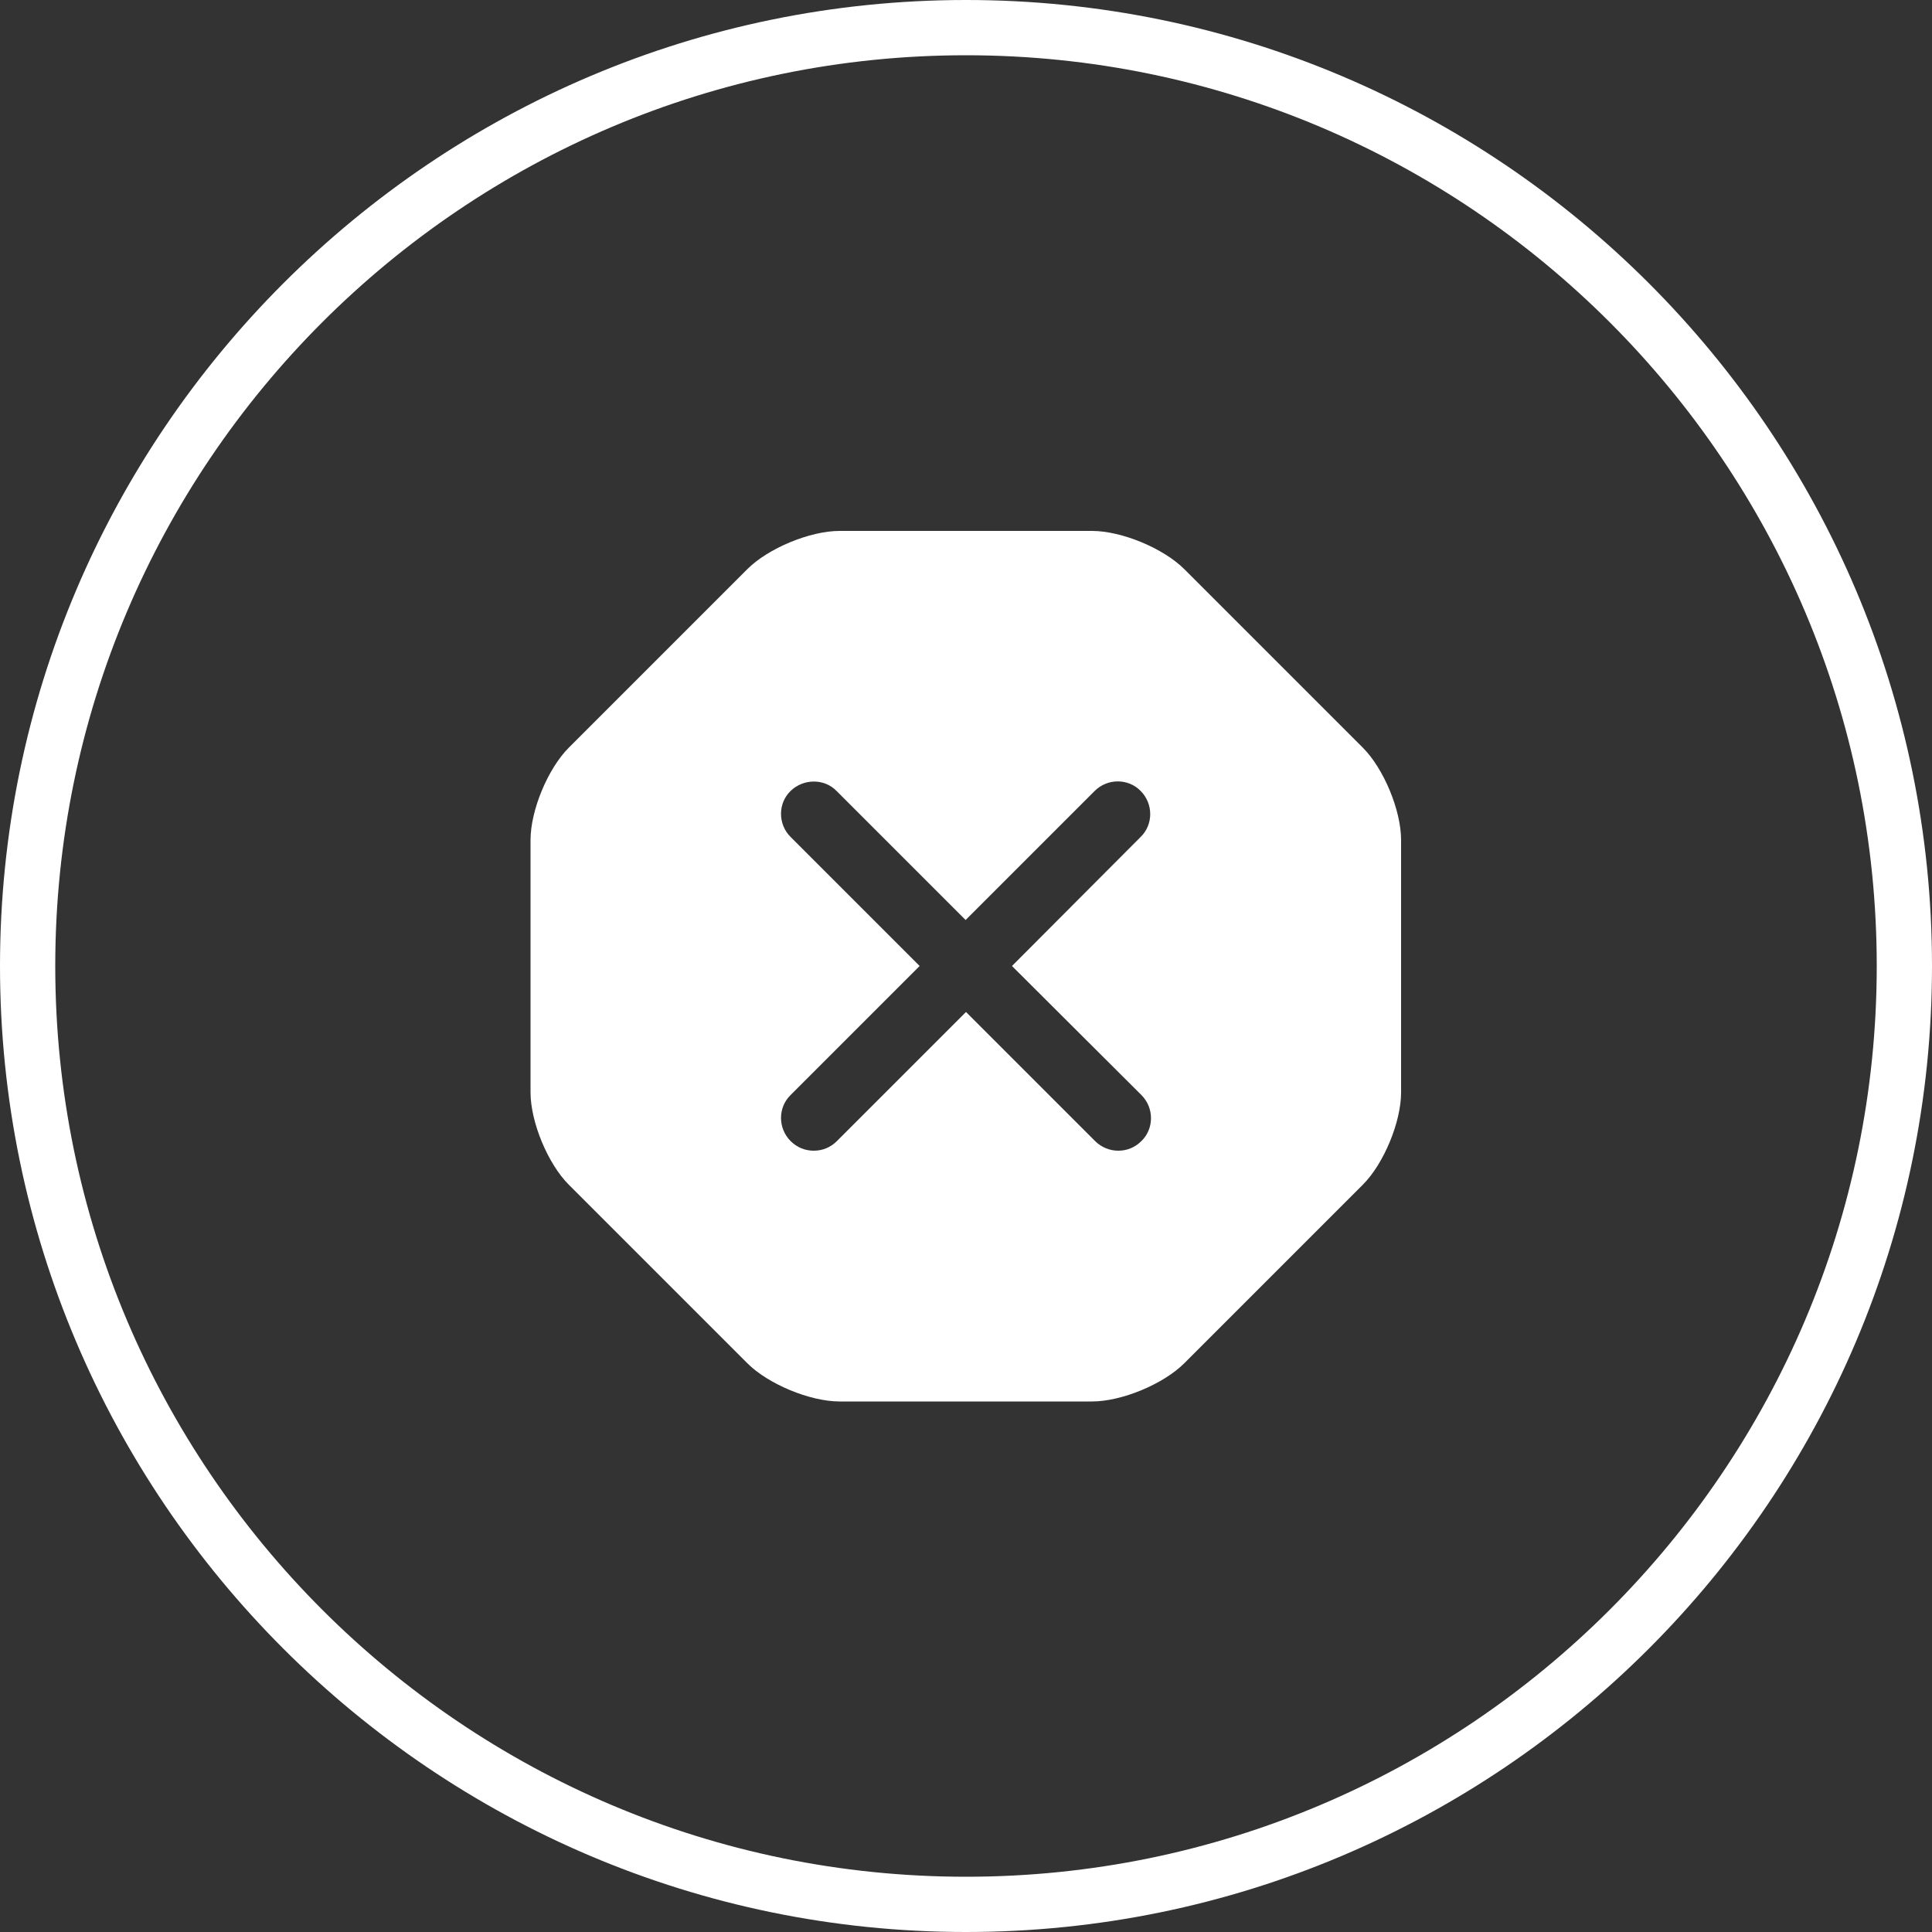
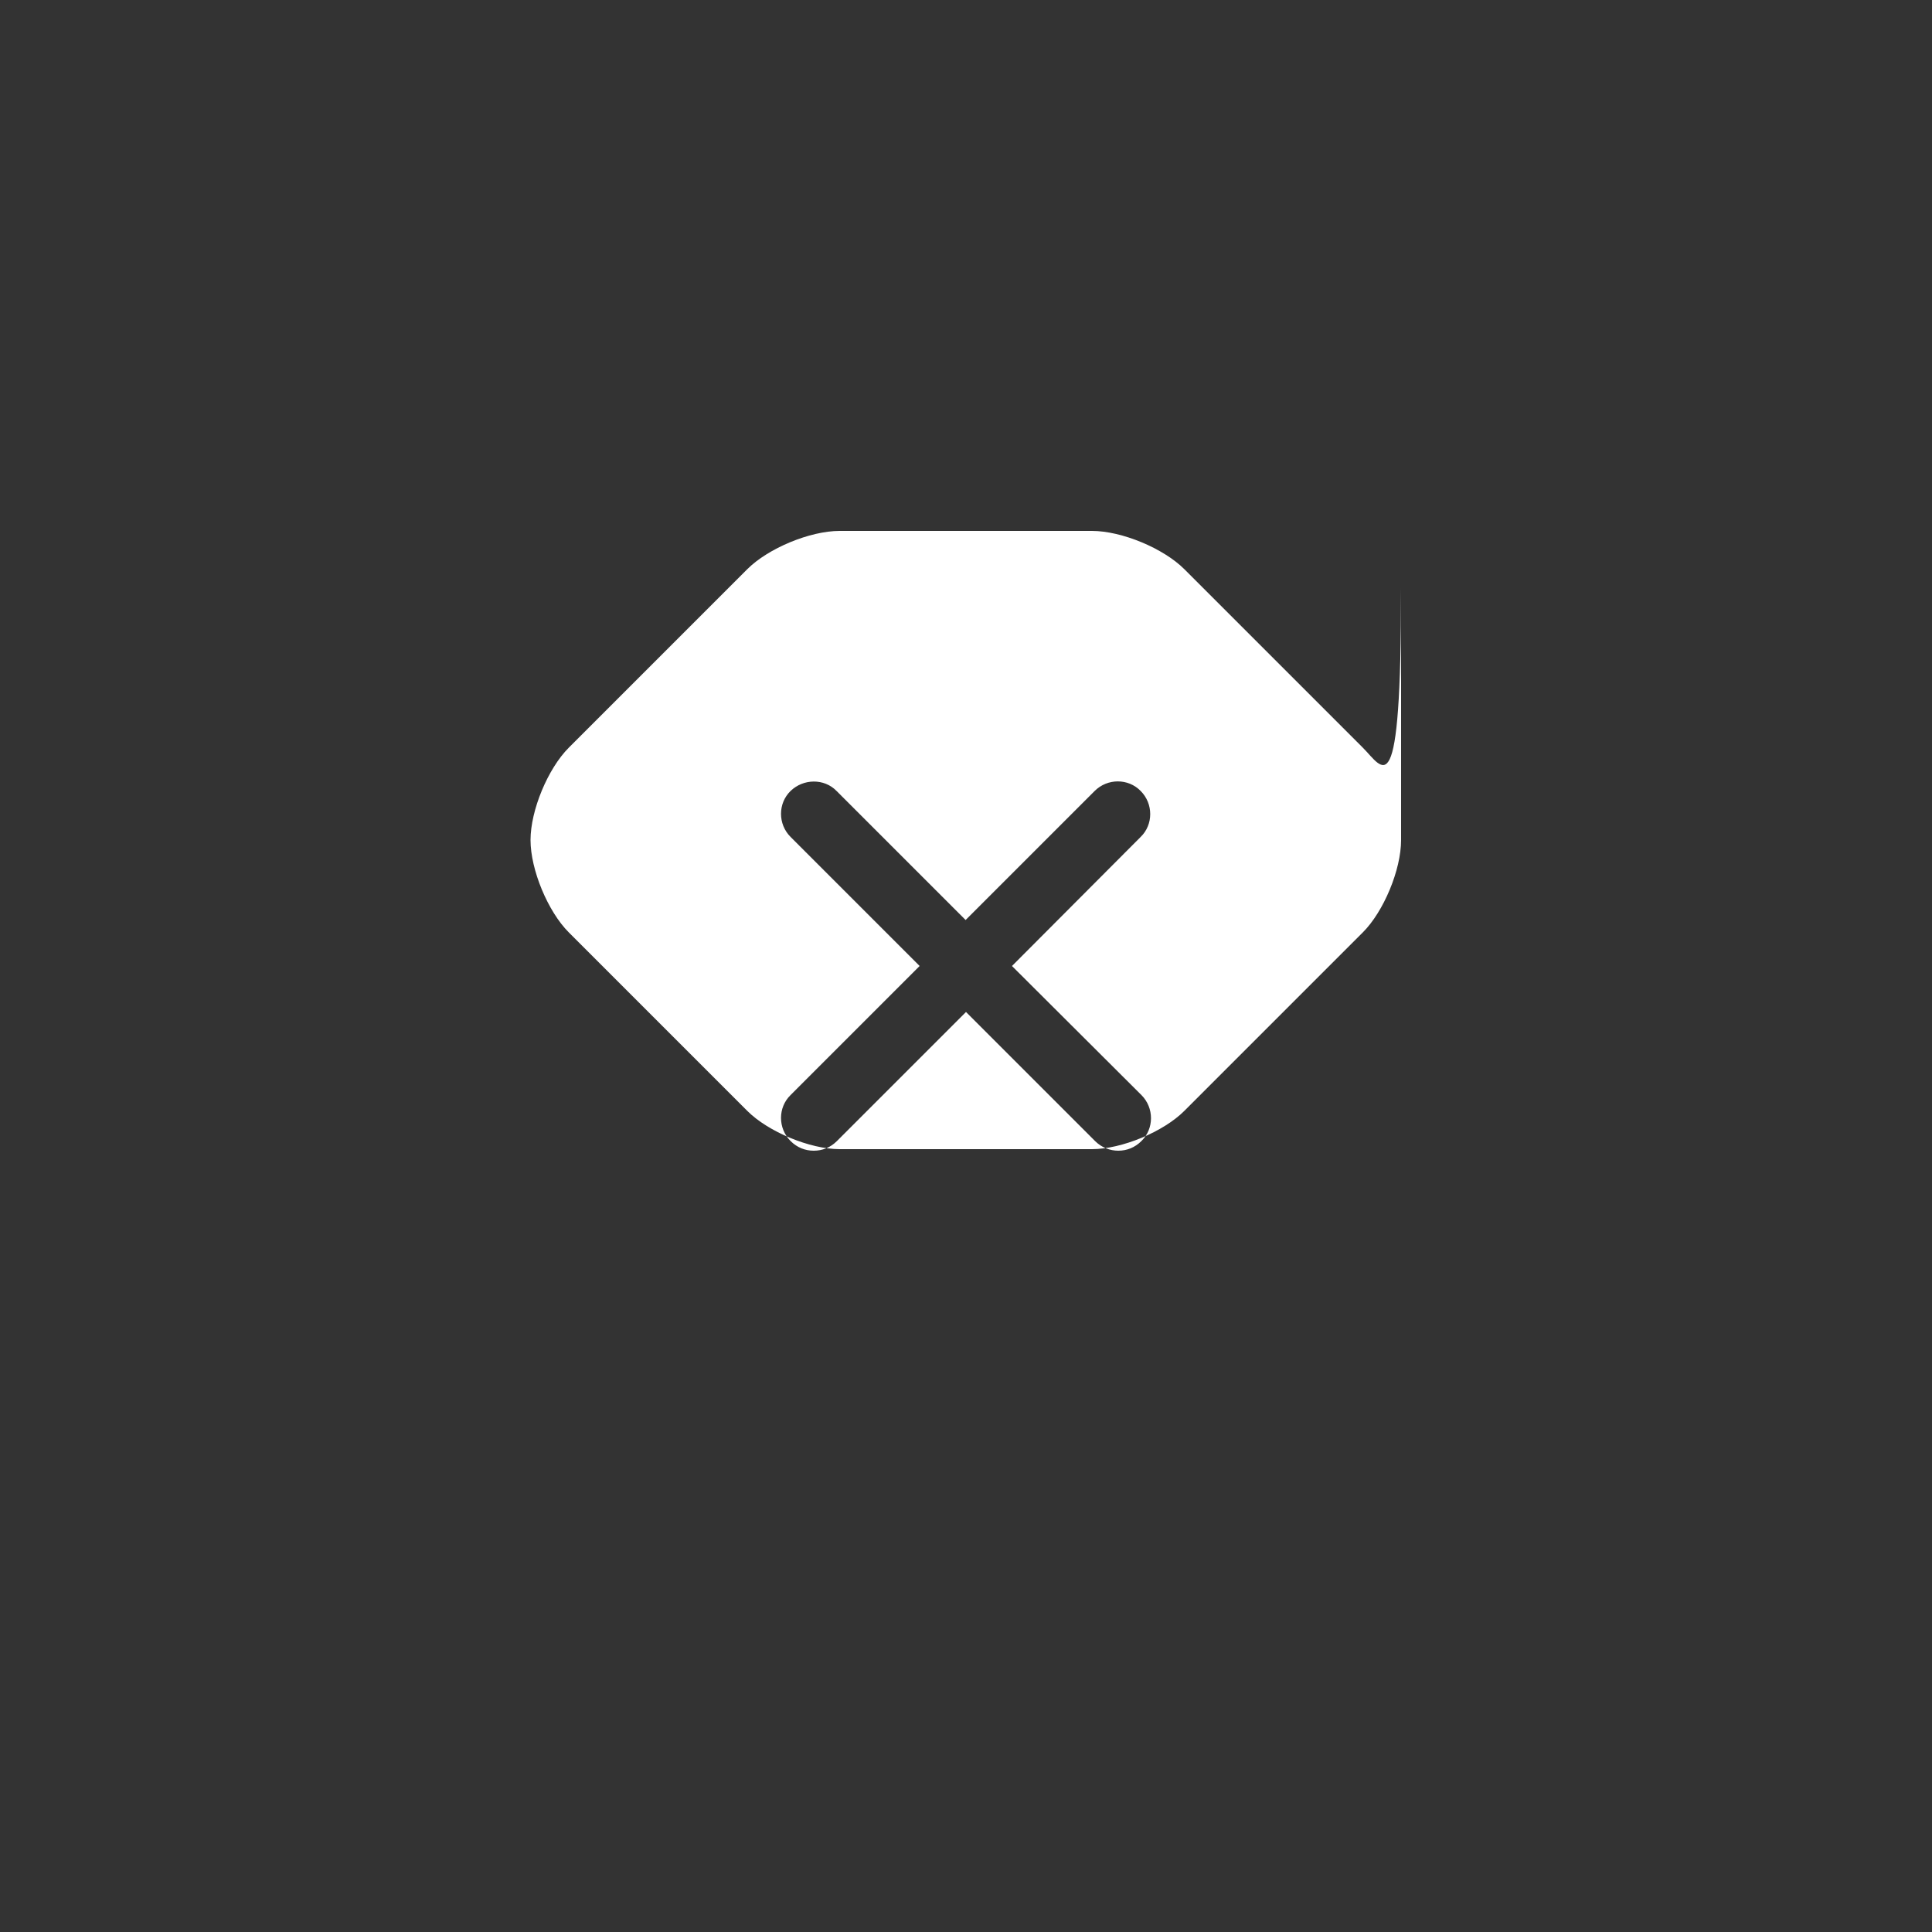
<svg xmlns="http://www.w3.org/2000/svg" version="1.1" id="Layer_1" x="0px" y="0px" viewBox="0 0 500 500" style="enable-background:new 0 0 500 500;" xml:space="preserve">
  <rect x="0" y="0" width="500" height="500" fill="#333333" stroke="none" />
  <style type="text/css">
	.st0{fill:#FFFFFF;}
</style>
-   <path class="st0" d="M250,0C112.2,0,0,112.2,0,250s112.2,250,250,250s250-112.1,250-250S387.9,0,250,0z M250,485.7  C120,485.7,14.3,380,14.3,250S120,14.3,250,14.3S485.7,120,485.7,250S380,485.7,250,485.7L250,485.7z" />
-   <path class="st0" d="M352.7,193.5l-46.2-46.2c-5.4-5.4-16.2-9.9-23.9-9.9h-65.3c-7.7,0-18.5,4.5-23.9,9.9l-46.2,46.2  c-5.4,5.4-9.9,16.2-9.9,23.9v65.3c0,7.7,4.5,18.5,9.9,23.9l46.2,46.2c5.4,5.4,16.2,9.9,23.9,9.9h65.3c7.7,0,18.5-4.5,23.9-9.9  l46.2-46.2c5.4-5.4,9.9-16.2,9.9-23.9v-65.3C362.6,209.7,358.1,198.9,352.7,193.5z M295.4,283.4c3.3,3.3,3.3,8.7,0,11.9  c-1.7,1.7-3.8,2.5-6,2.5c-2.1,0-4.3-0.8-6-2.5L250,261.9l-33.4,33.4c-1.7,1.7-3.8,2.5-6,2.5s-4.3-0.8-6-2.5c-3.3-3.3-3.3-8.7,0-11.9  l33.4-33.4l-33.4-33.4c-3.3-3.3-3.3-8.7,0-11.9s8.7-3.3,11.9,0l33.4,33.4l33.4-33.4c3.3-3.3,8.7-3.3,11.9,0c3.3,3.3,3.3,8.7,0,11.9  L261.9,250L295.4,283.4z" />
+   <path class="st0" d="M352.7,193.5l-46.2-46.2c-5.4-5.4-16.2-9.9-23.9-9.9h-65.3c-7.7,0-18.5,4.5-23.9,9.9l-46.2,46.2  c-5.4,5.4-9.9,16.2-9.9,23.9c0,7.7,4.5,18.5,9.9,23.9l46.2,46.2c5.4,5.4,16.2,9.9,23.9,9.9h65.3c7.7,0,18.5-4.5,23.9-9.9  l46.2-46.2c5.4-5.4,9.9-16.2,9.9-23.9v-65.3C362.6,209.7,358.1,198.9,352.7,193.5z M295.4,283.4c3.3,3.3,3.3,8.7,0,11.9  c-1.7,1.7-3.8,2.5-6,2.5c-2.1,0-4.3-0.8-6-2.5L250,261.9l-33.4,33.4c-1.7,1.7-3.8,2.5-6,2.5s-4.3-0.8-6-2.5c-3.3-3.3-3.3-8.7,0-11.9  l33.4-33.4l-33.4-33.4c-3.3-3.3-3.3-8.7,0-11.9s8.7-3.3,11.9,0l33.4,33.4l33.4-33.4c3.3-3.3,8.7-3.3,11.9,0c3.3,3.3,3.3,8.7,0,11.9  L261.9,250L295.4,283.4z" />
</svg>